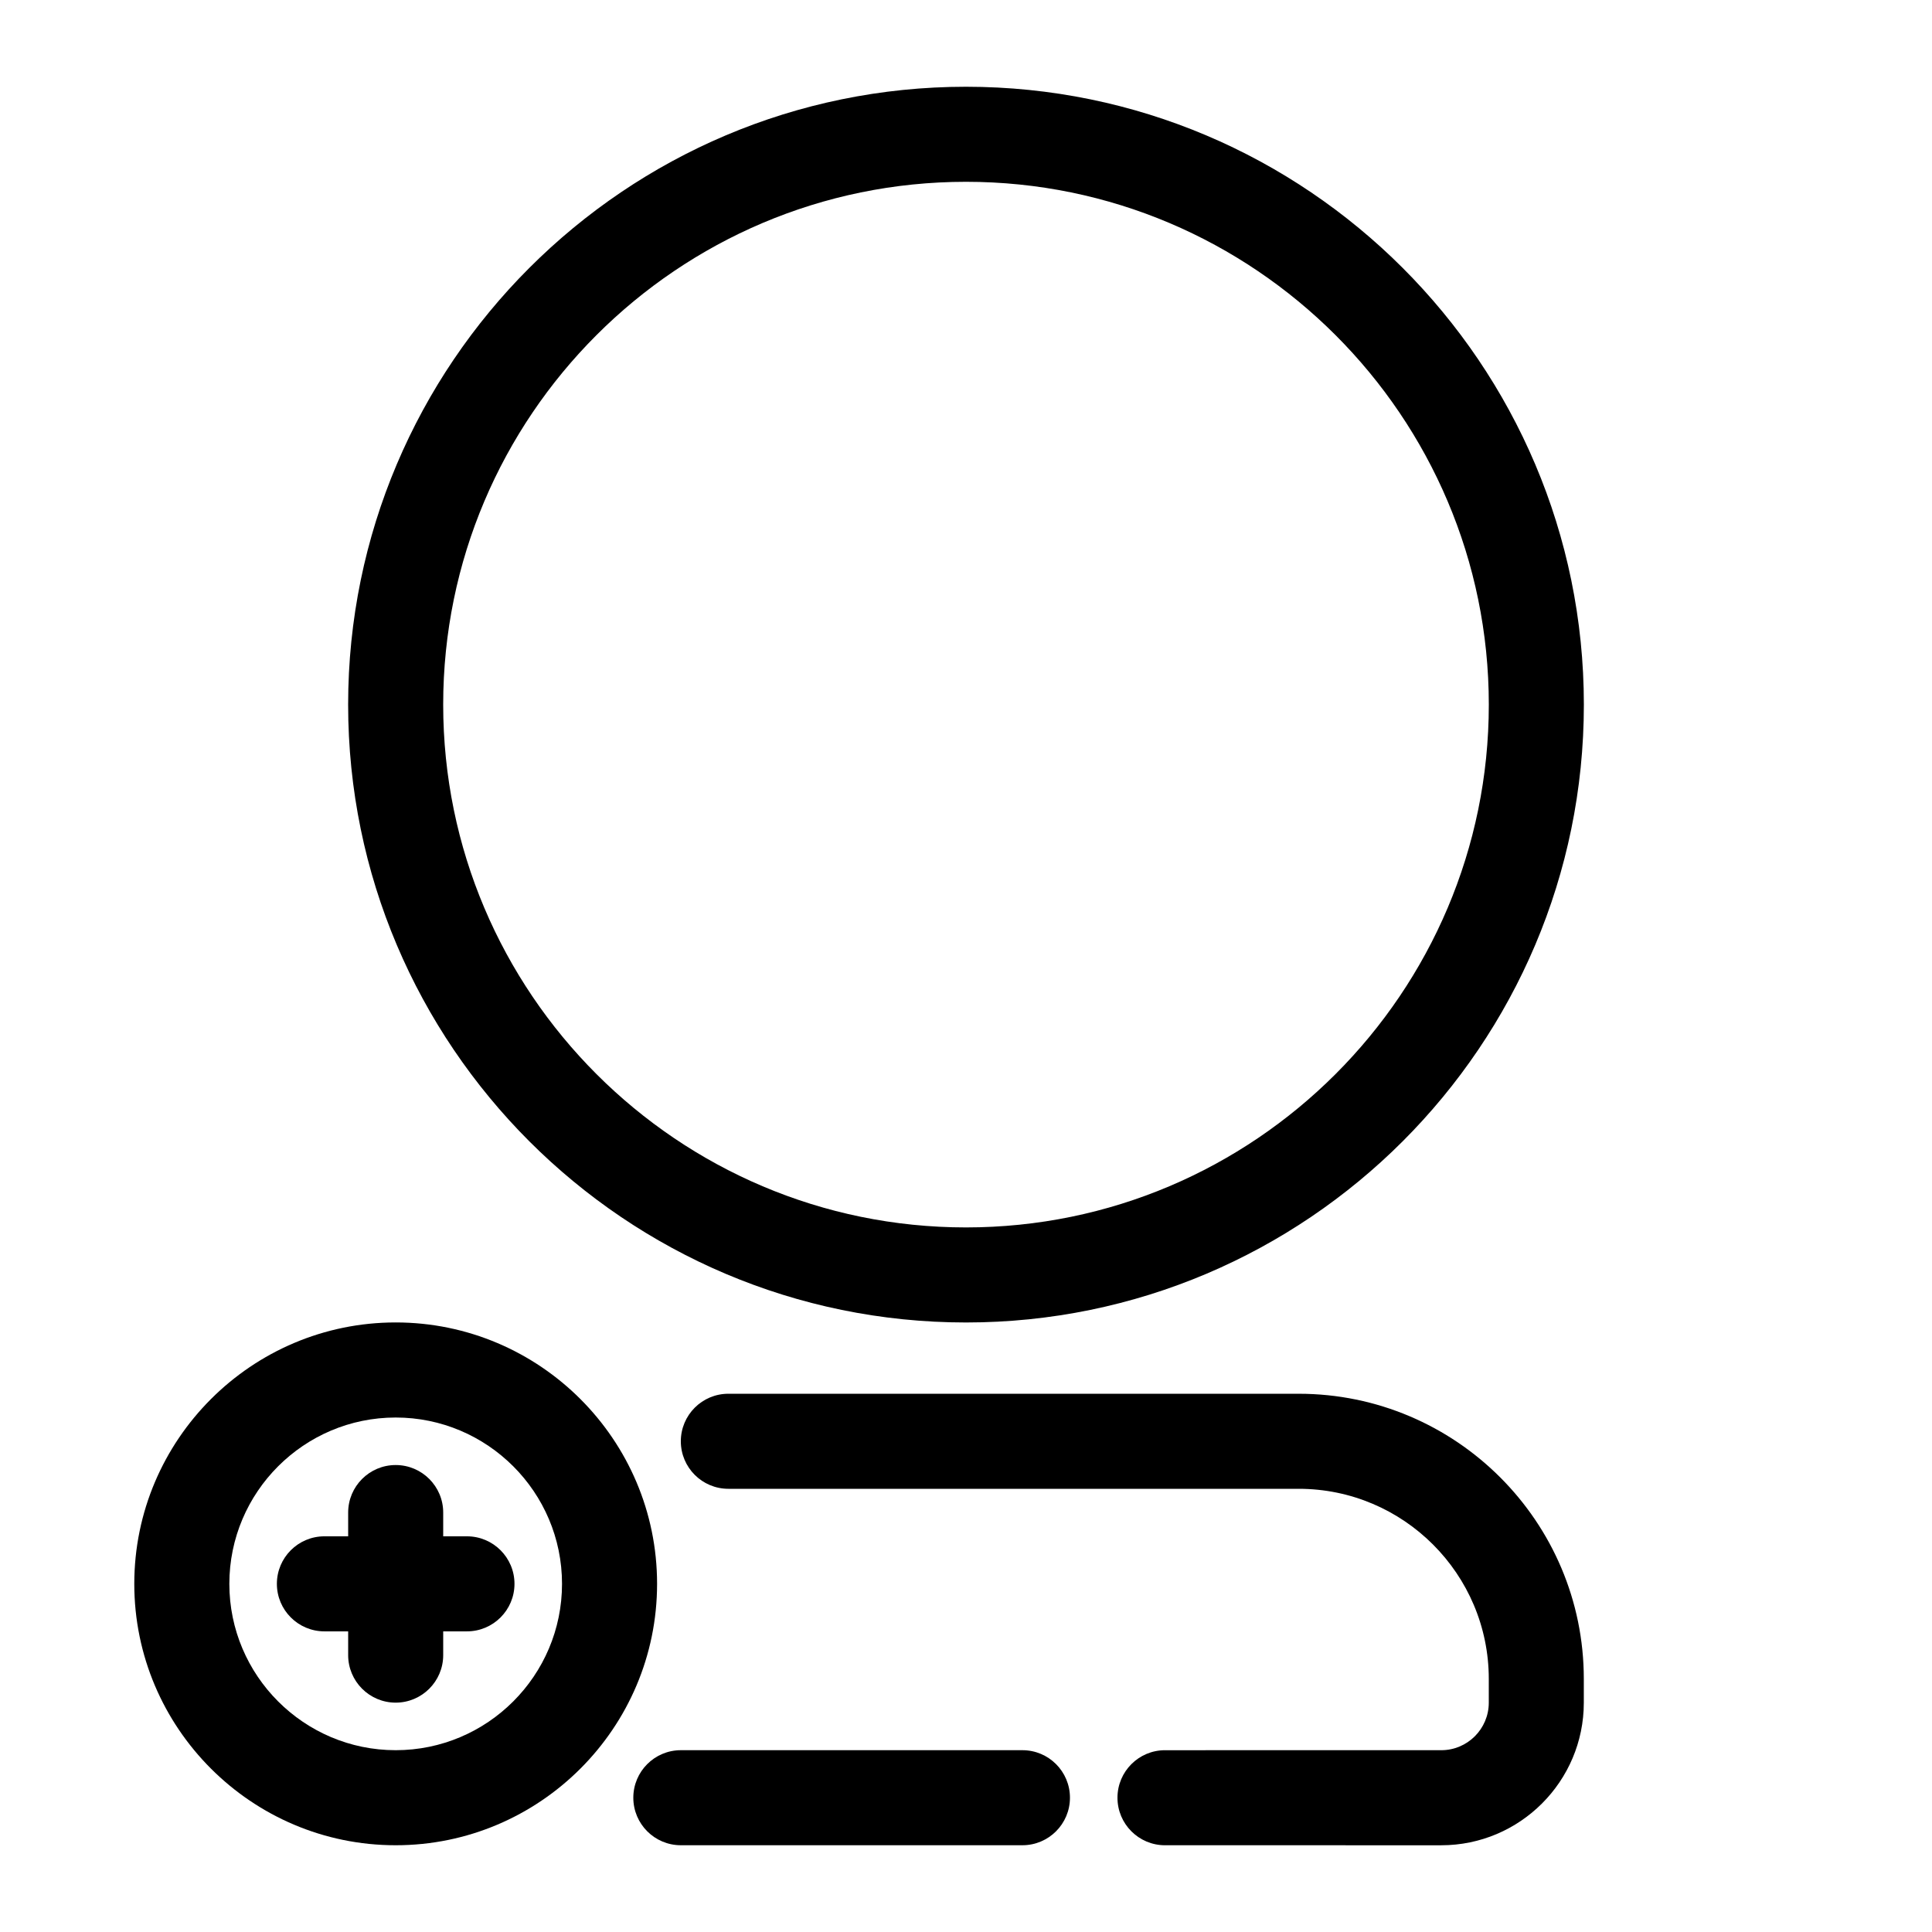
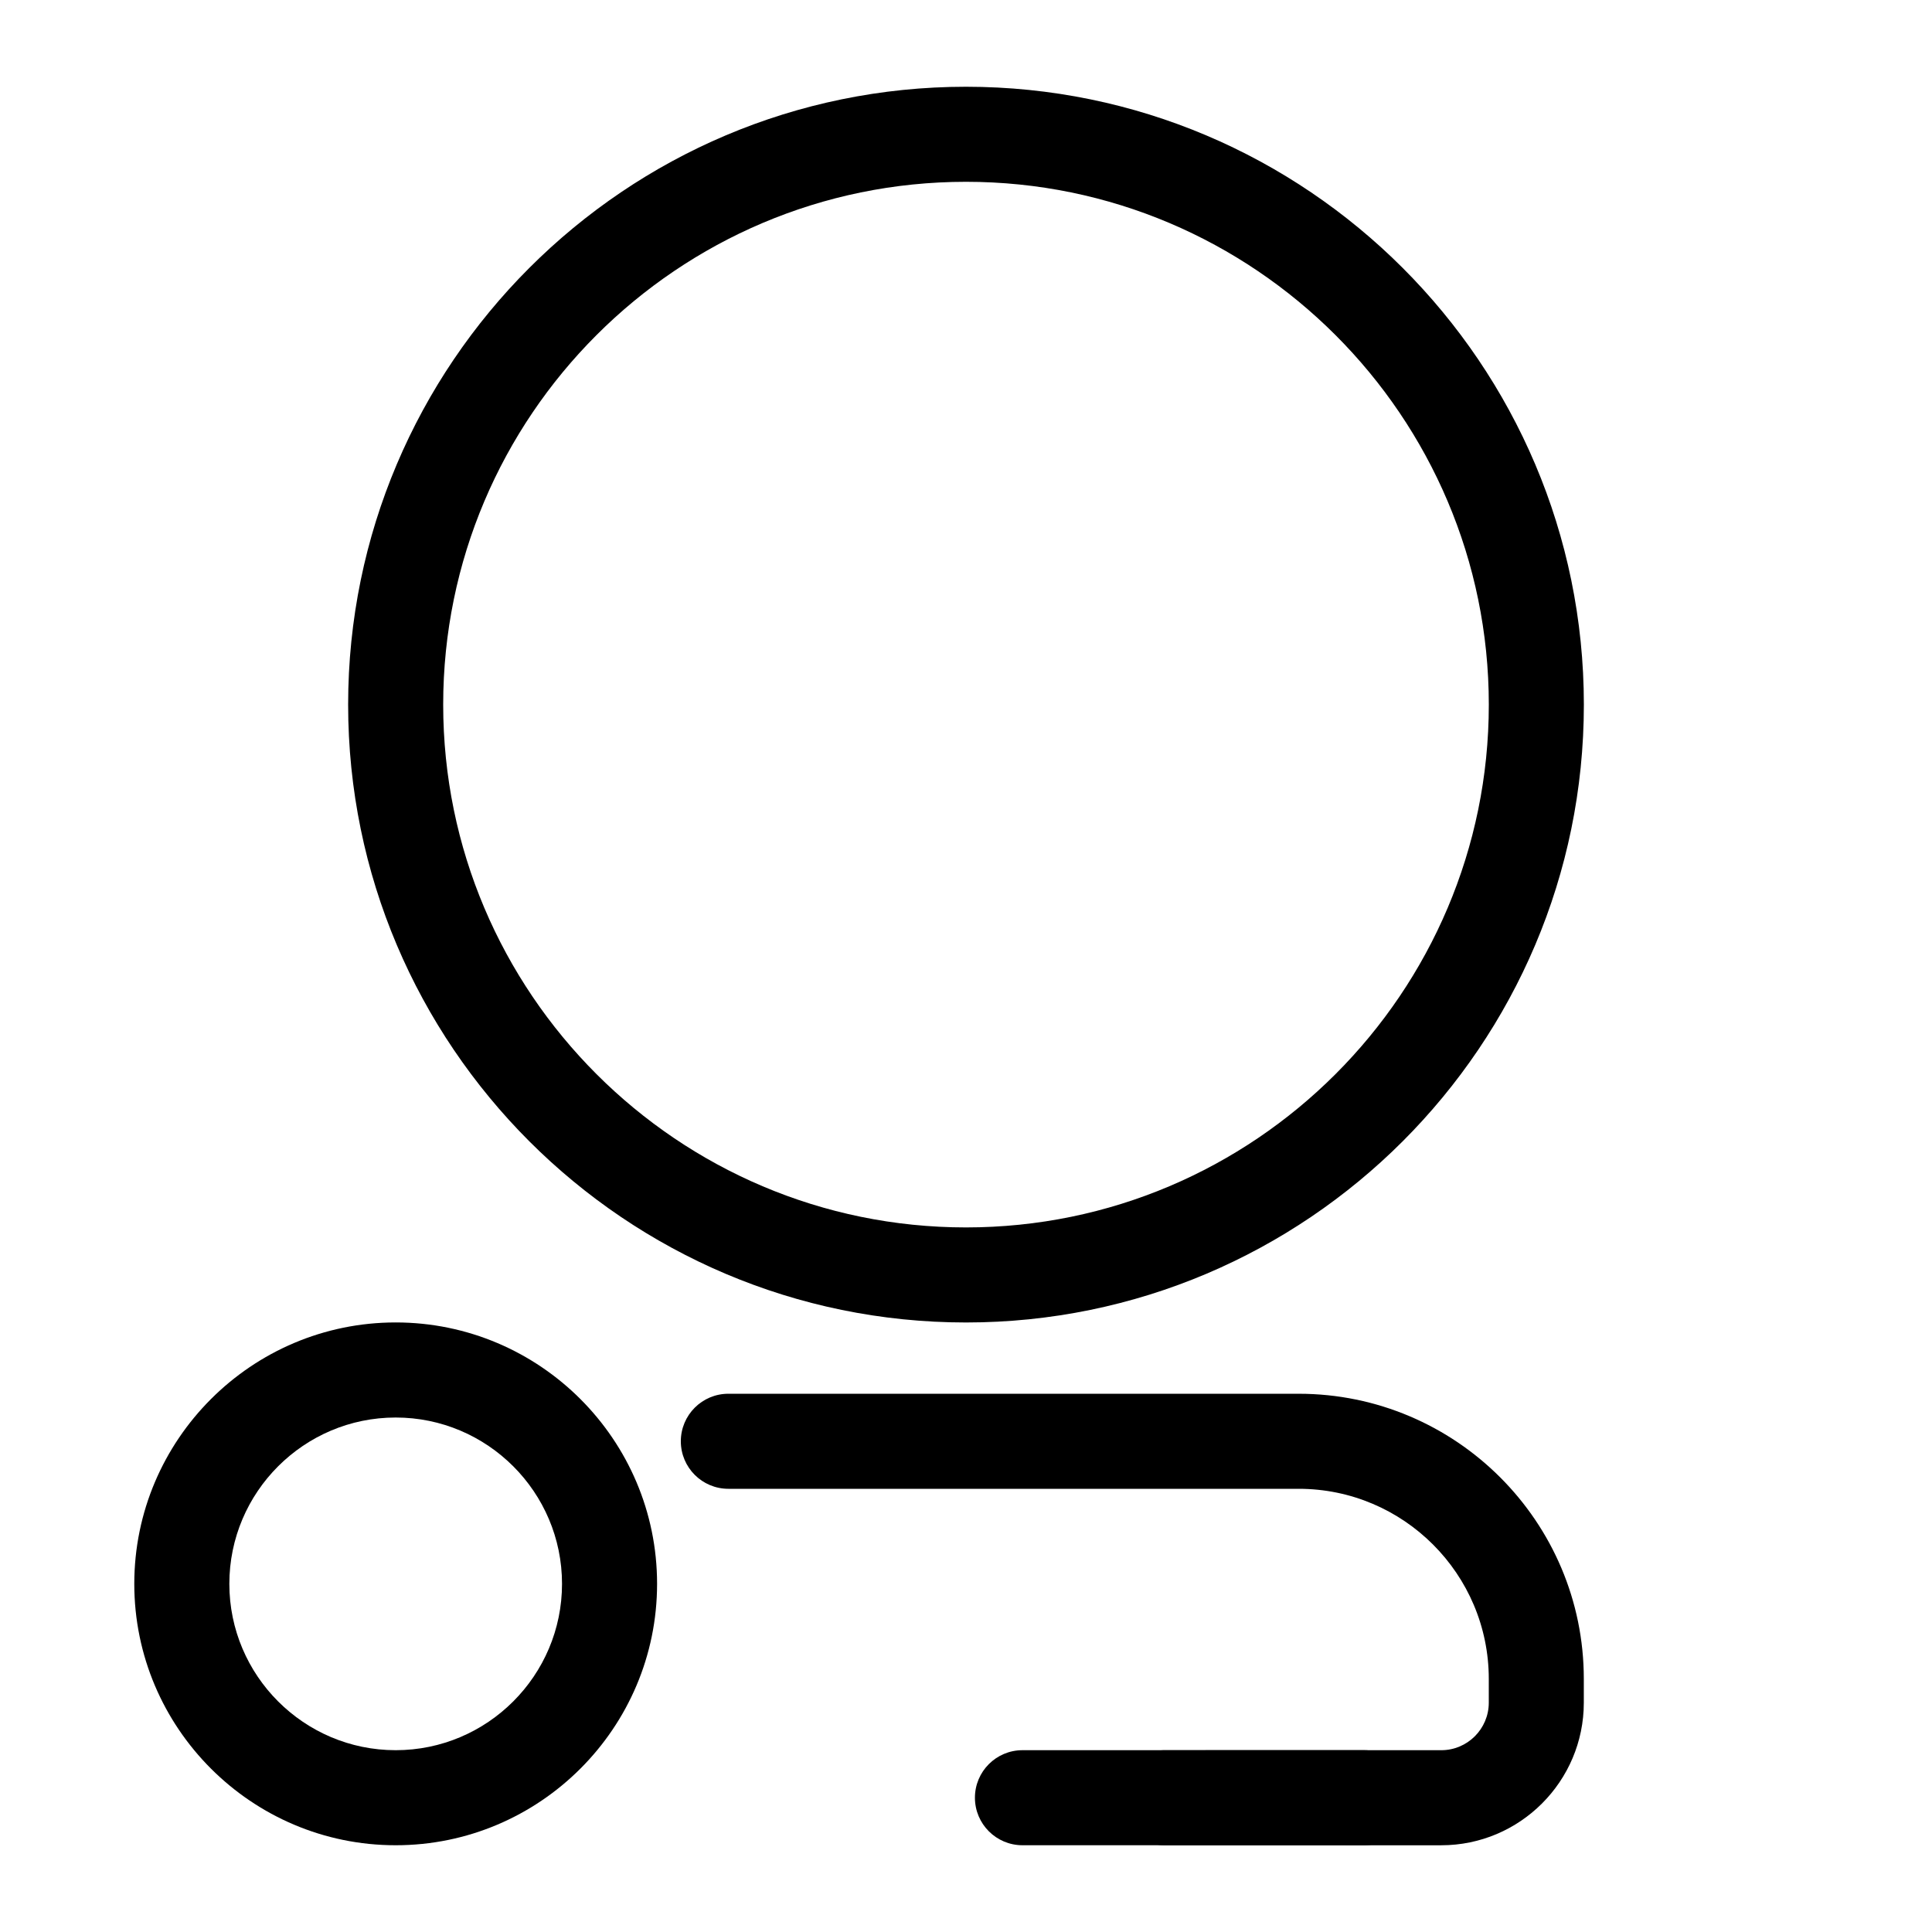
<svg xmlns="http://www.w3.org/2000/svg" fill="#000000" width="800px" height="800px" version="1.1" viewBox="144 144 512 512">
  <g>
    <path d="m400 166.99c-90.285 0-163.74 73.449-163.74 163.74 0 90.289 73.457 163.74 163.74 163.74s163.74-73.449 163.74-163.74c0-90.289-73.457-163.74-163.74-163.74zm0 302.29c-76.395 0-138.55-62.152-138.55-138.55-0.004-76.398 62.148-138.55 138.55-138.55 76.395 0 138.55 62.152 138.55 138.55 0 76.398-62.152 138.55-138.55 138.55z" />
-     <path d="m414.96 607.82h-90.531c-6.953 0-12.594 5.644-12.594 12.594 0 6.953 5.644 12.594 12.594 12.594h90.527c6.953 0 12.594-5.644 12.594-12.594 0.004-6.953-5.641-12.594-12.59-12.594z" />
+     <path d="m414.96 607.82c-6.953 0-12.594 5.644-12.594 12.594 0 6.953 5.644 12.594 12.594 12.594h90.527c6.953 0 12.594-5.644 12.594-12.594 0.004-6.953-5.641-12.594-12.59-12.594z" />
    <path d="m488.16 513.36h-151.14c-6.953 0-12.594 5.644-12.594 12.594 0 6.953 5.644 12.594 12.594 12.594h151.14c27.777 0 50.383 22.602 50.383 50.383v6.297c0 6.945-5.648 12.594-12.594 12.594l-73.215 0.004c-6.953 0-12.594 5.644-12.594 12.594 0 6.953 5.644 12.594 12.594 12.594l73.207 0.004c20.84 0 37.785-16.945 37.785-37.785v-6.297c0.004-41.676-33.898-75.574-75.57-75.574z" />
    <path d="m248.86 494.46c-38.195 0-69.273 31.082-69.273 69.277 0 38.195 31.078 69.273 69.273 69.273 38.195 0 69.273-31.078 69.273-69.273 0-38.195-31.078-69.277-69.273-69.277zm0 113.36c-24.309 0-44.082-19.781-44.082-44.082s19.773-44.082 44.082-44.082c24.309 0 44.082 19.781 44.082 44.082s-19.773 44.082-44.082 44.082z" />
-     <path d="m267.75 551.14h-6.297v-6.297c0-6.953-5.644-12.594-12.594-12.594-6.953 0-12.594 5.644-12.594 12.594v6.297h-6.297c-6.953 0-12.594 5.644-12.594 12.594 0 6.953 5.644 12.594 12.594 12.594h6.297v6.297c0 6.953 5.644 12.594 12.594 12.594 6.953 0 12.594-5.644 12.594-12.594v-6.297h6.297c6.953 0 12.594-5.644 12.594-12.594s-5.644-12.594-12.594-12.594z" />
  </g>
</svg>